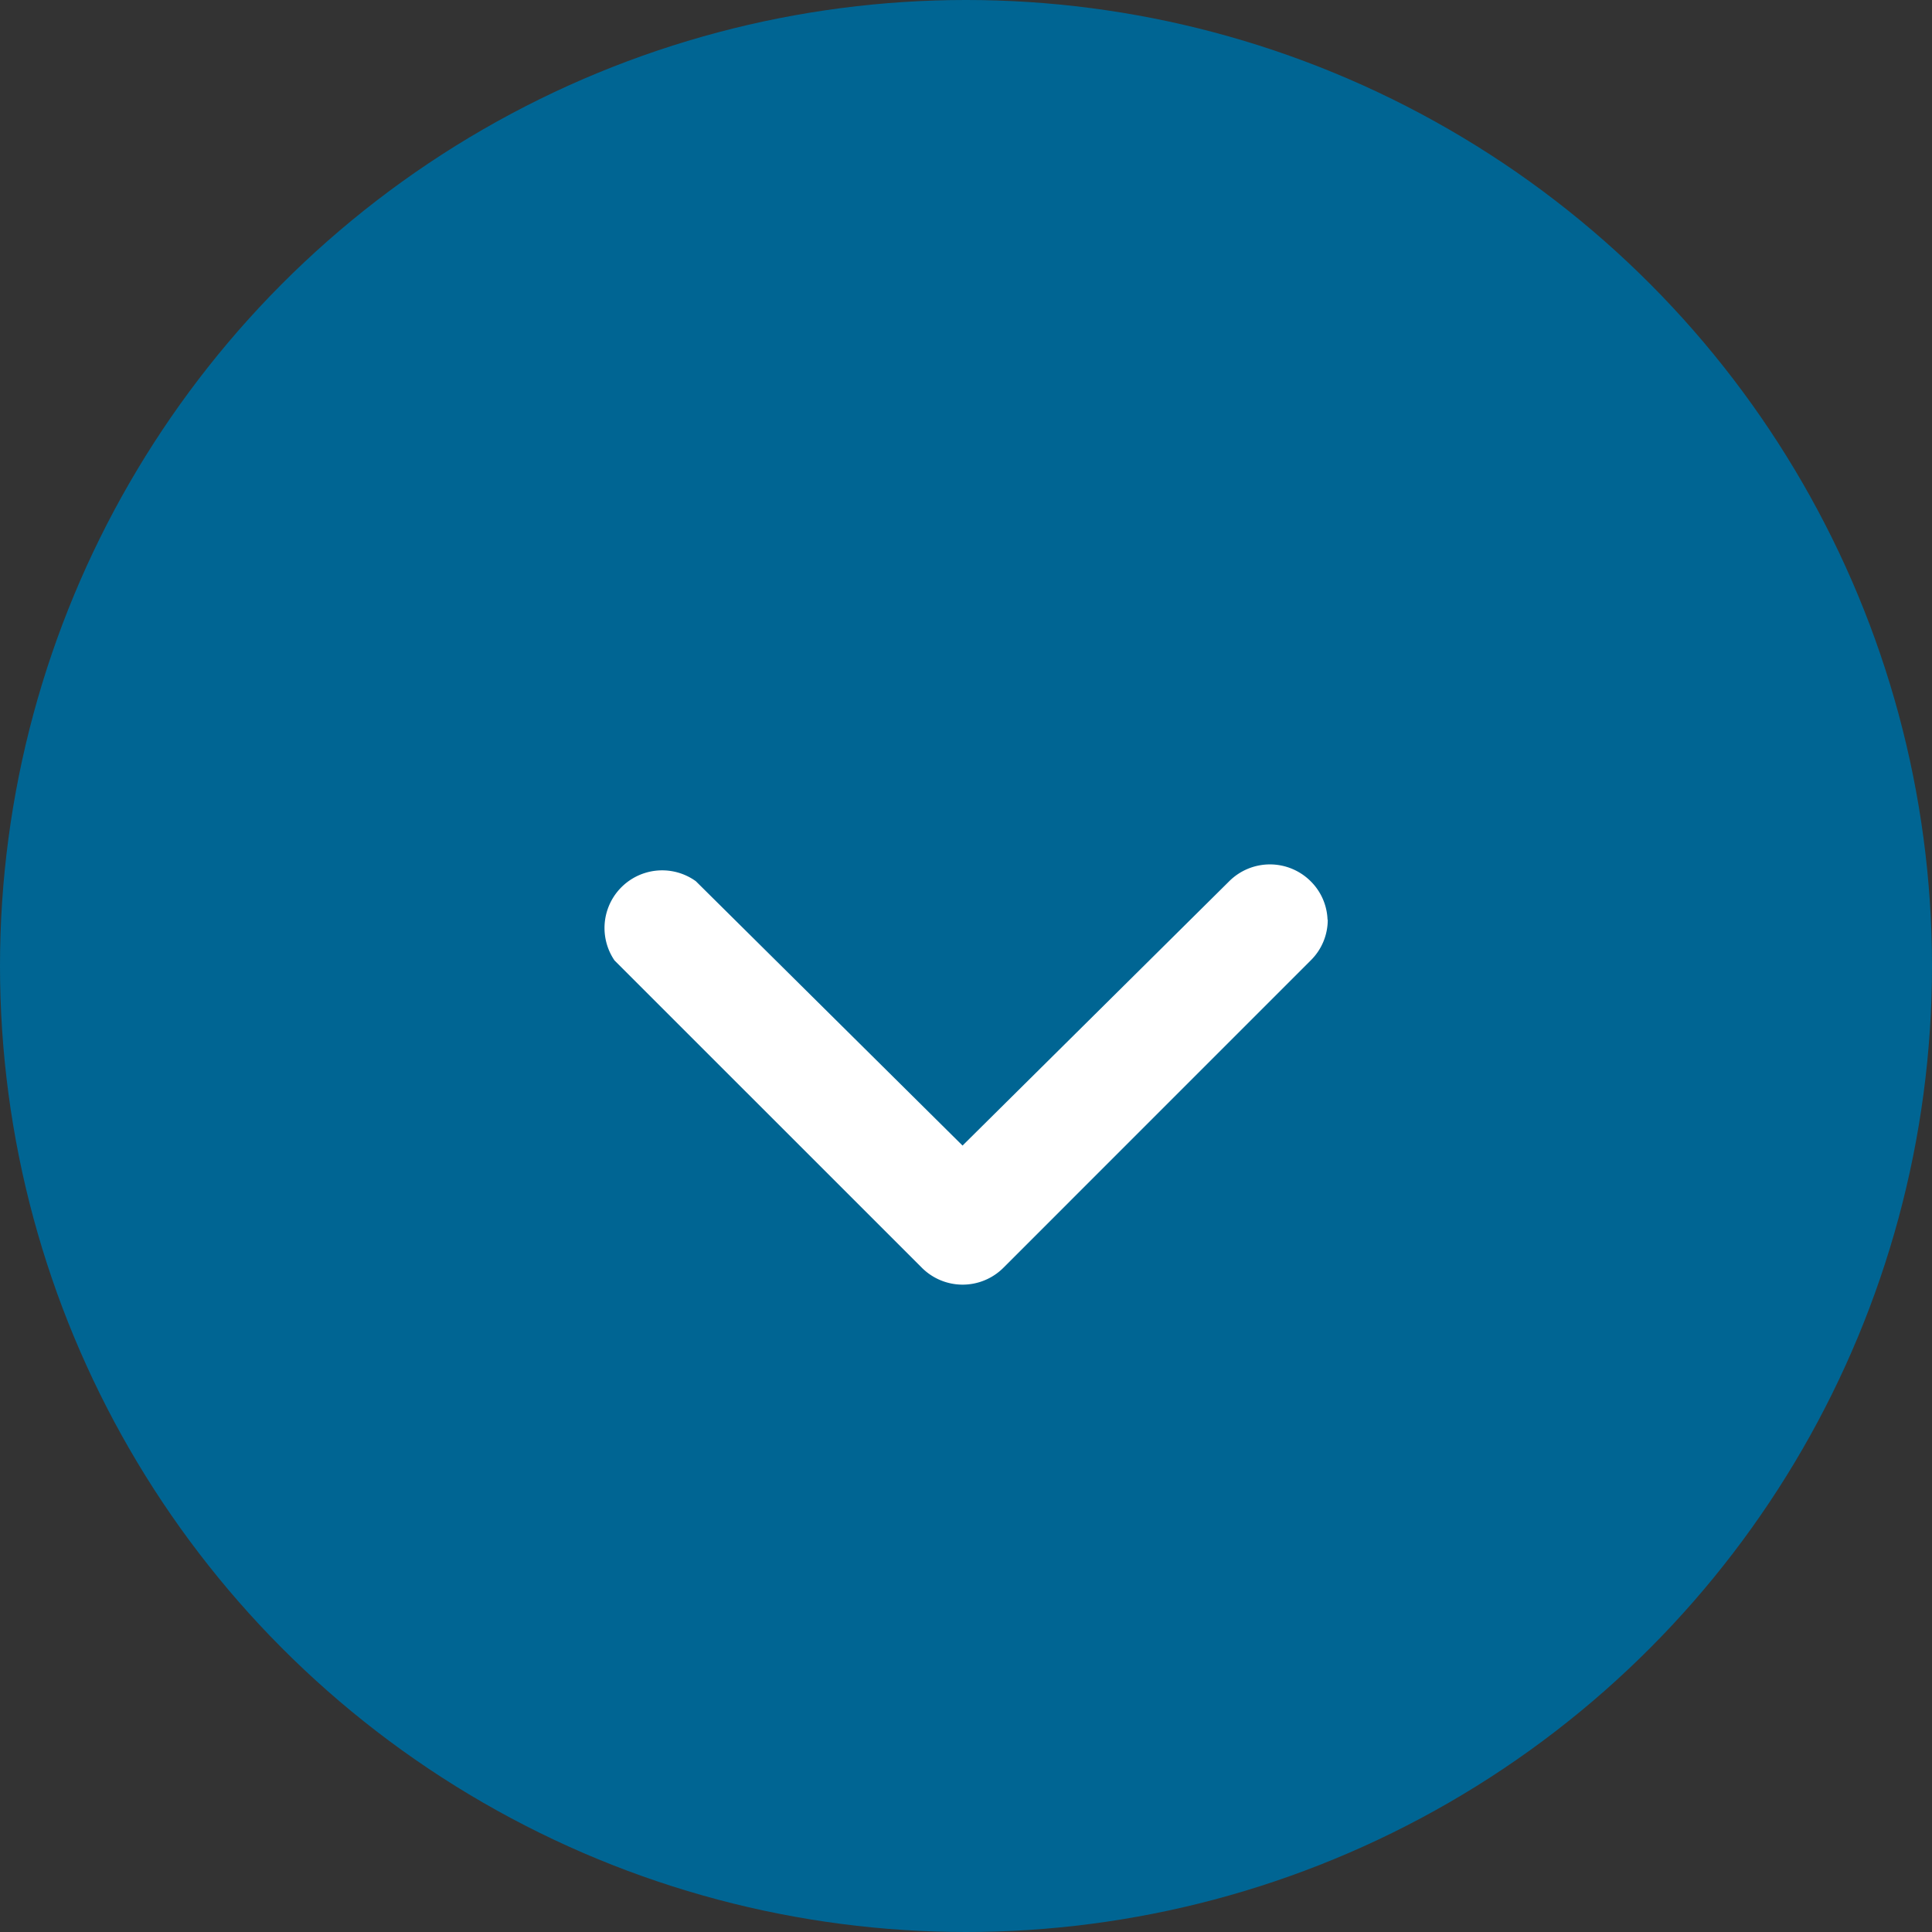
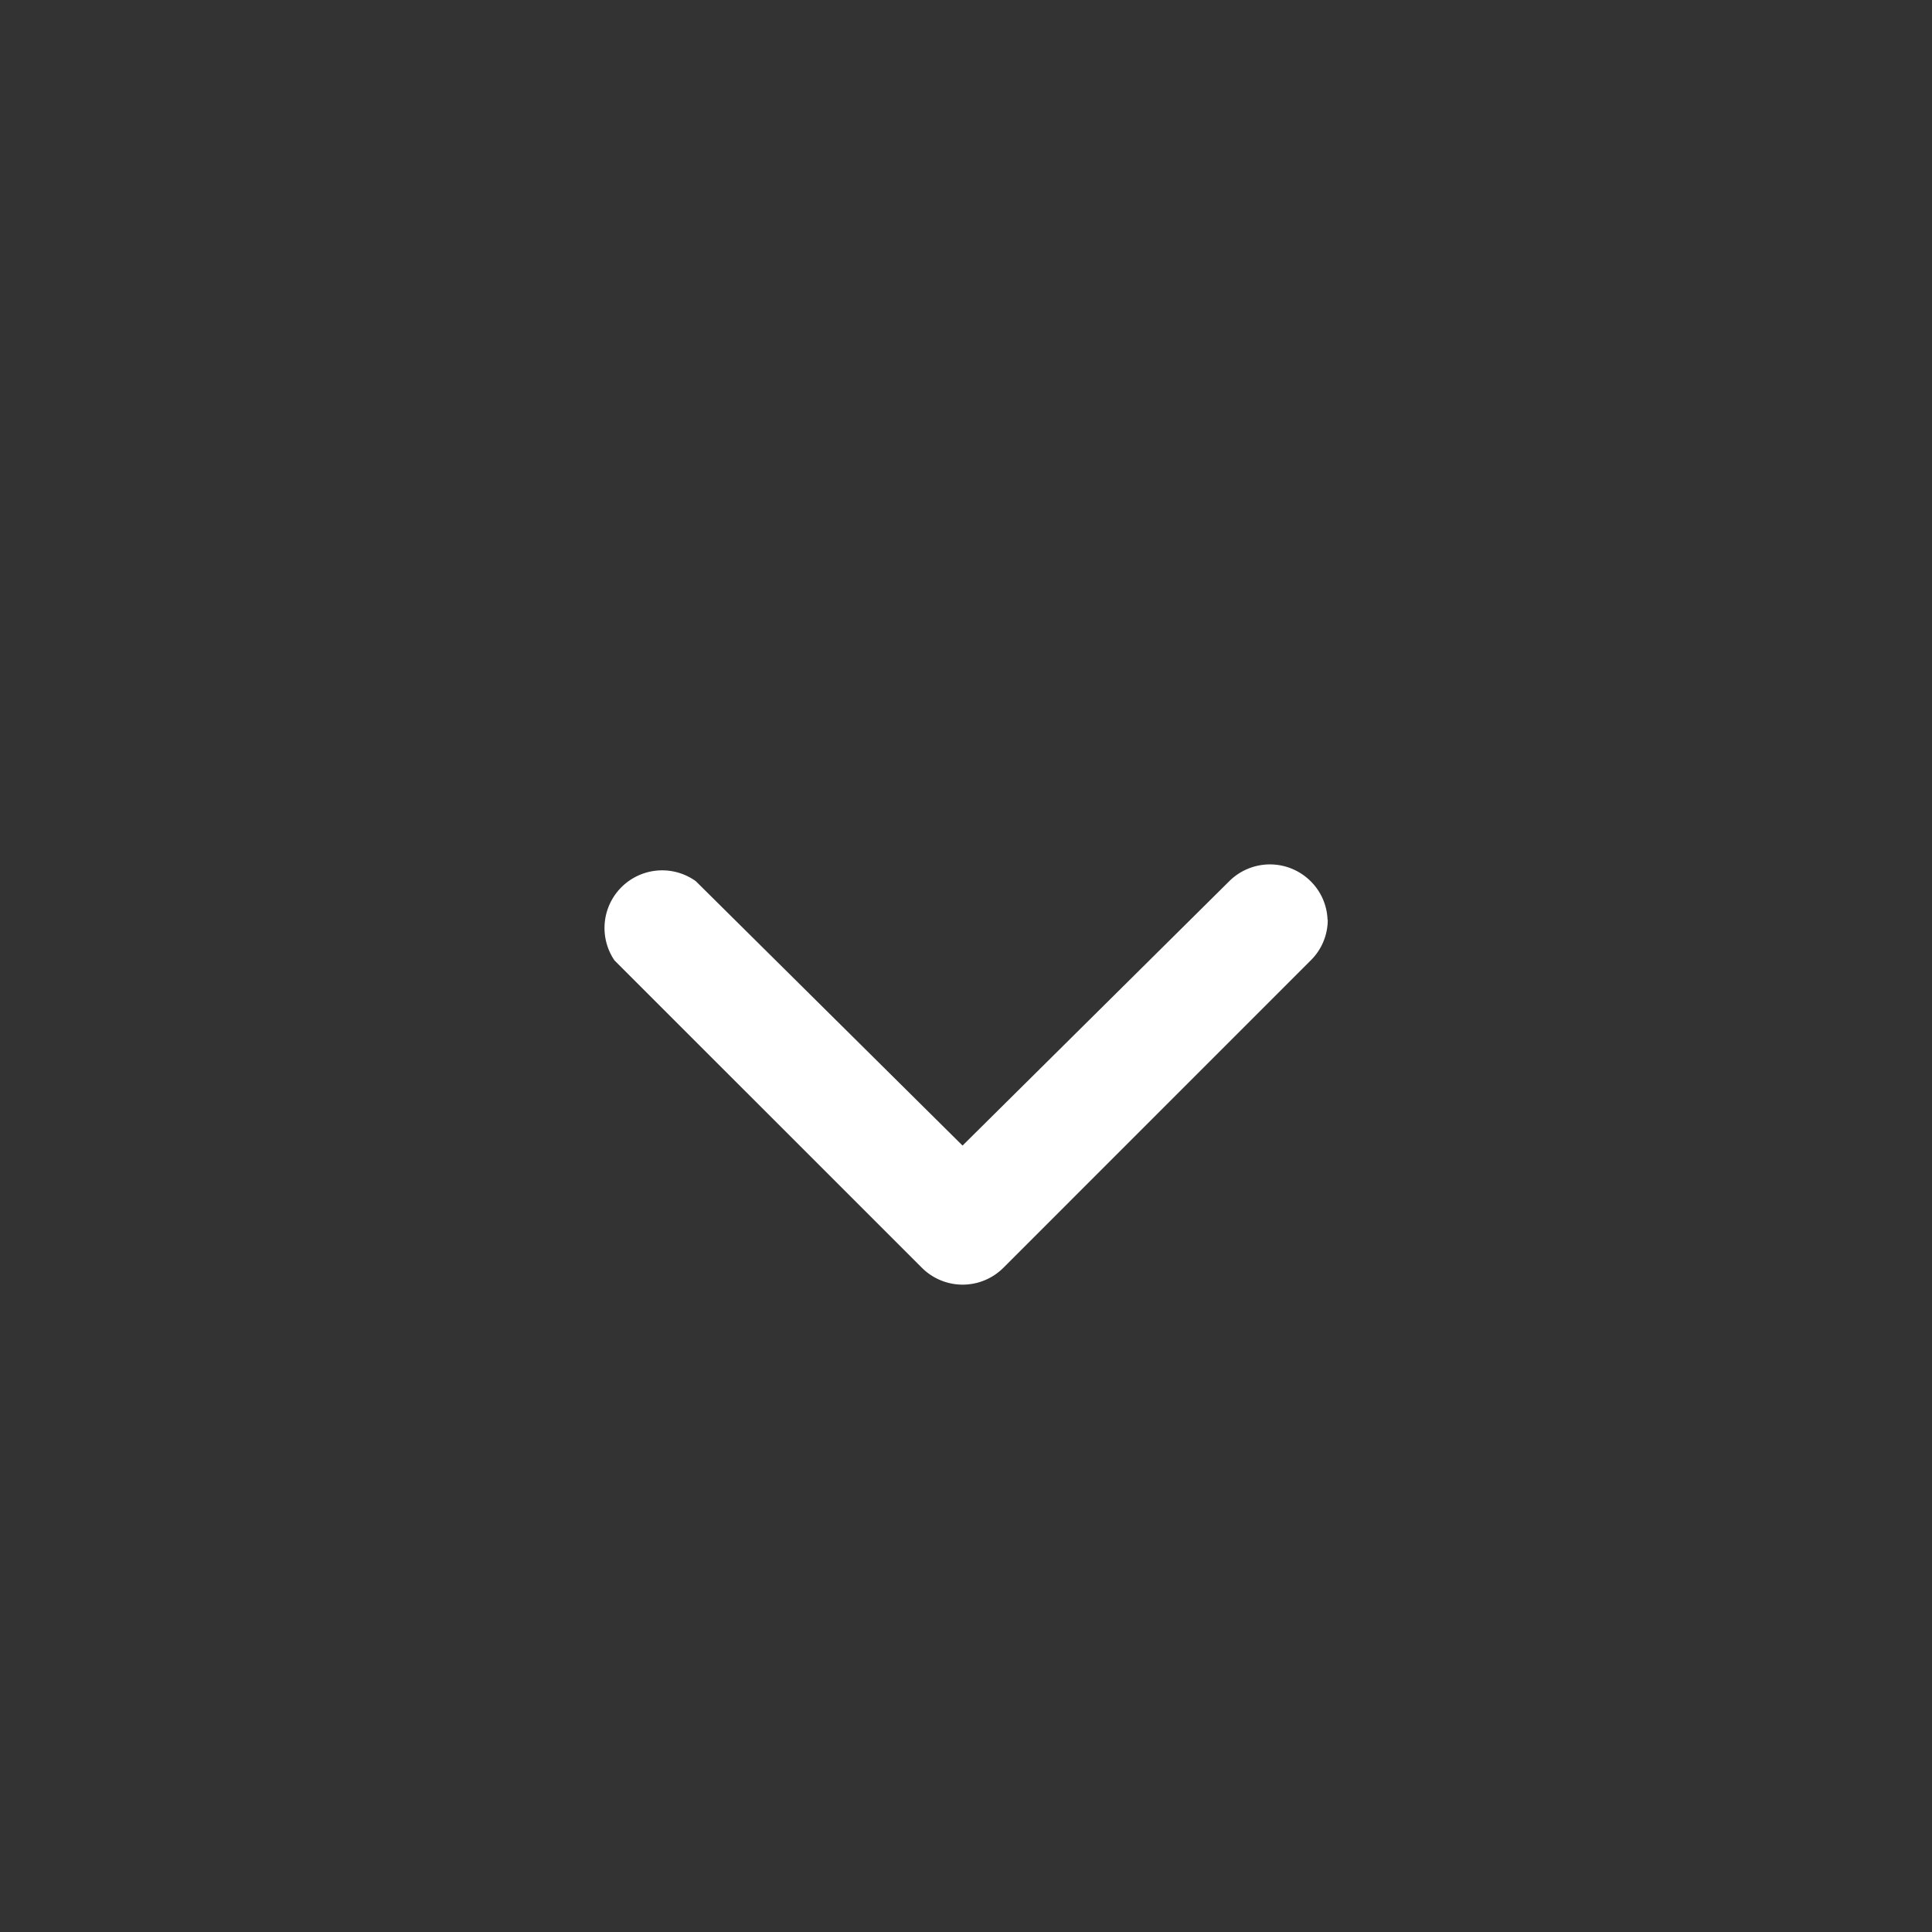
<svg xmlns="http://www.w3.org/2000/svg" width="38" height="38" viewBox="0 0 38 38">
  <rect x="0" y="0" width="38" height="38" fill="#333333" stroke="none" />
  <g id="Group_3504" data-name="Group 3504" transform="translate(-579 -964)">
-     <circle id="Ellipse_776" data-name="Ellipse 776" cx="19" cy="19" r="19" transform="translate(579 964)" fill="#006593" />
    <path id="Path_46374" data-name="Path 46374" d="M7.181,14.229a1.119,1.119,0,0,1-.8-.333L.332,7.848a1.134,1.134,0,0,1,0-1.6L6.379.2A1.134,1.134,0,0,1,7.937,1.8l-5.2,5.246,5.2,5.246a1.134,1.134,0,0,1,0,1.6,1.119,1.119,0,0,1-.756.333Z" transform="translate(590.886 989.269) rotate(-90)" fill="#fff" />
  </g>
</svg>